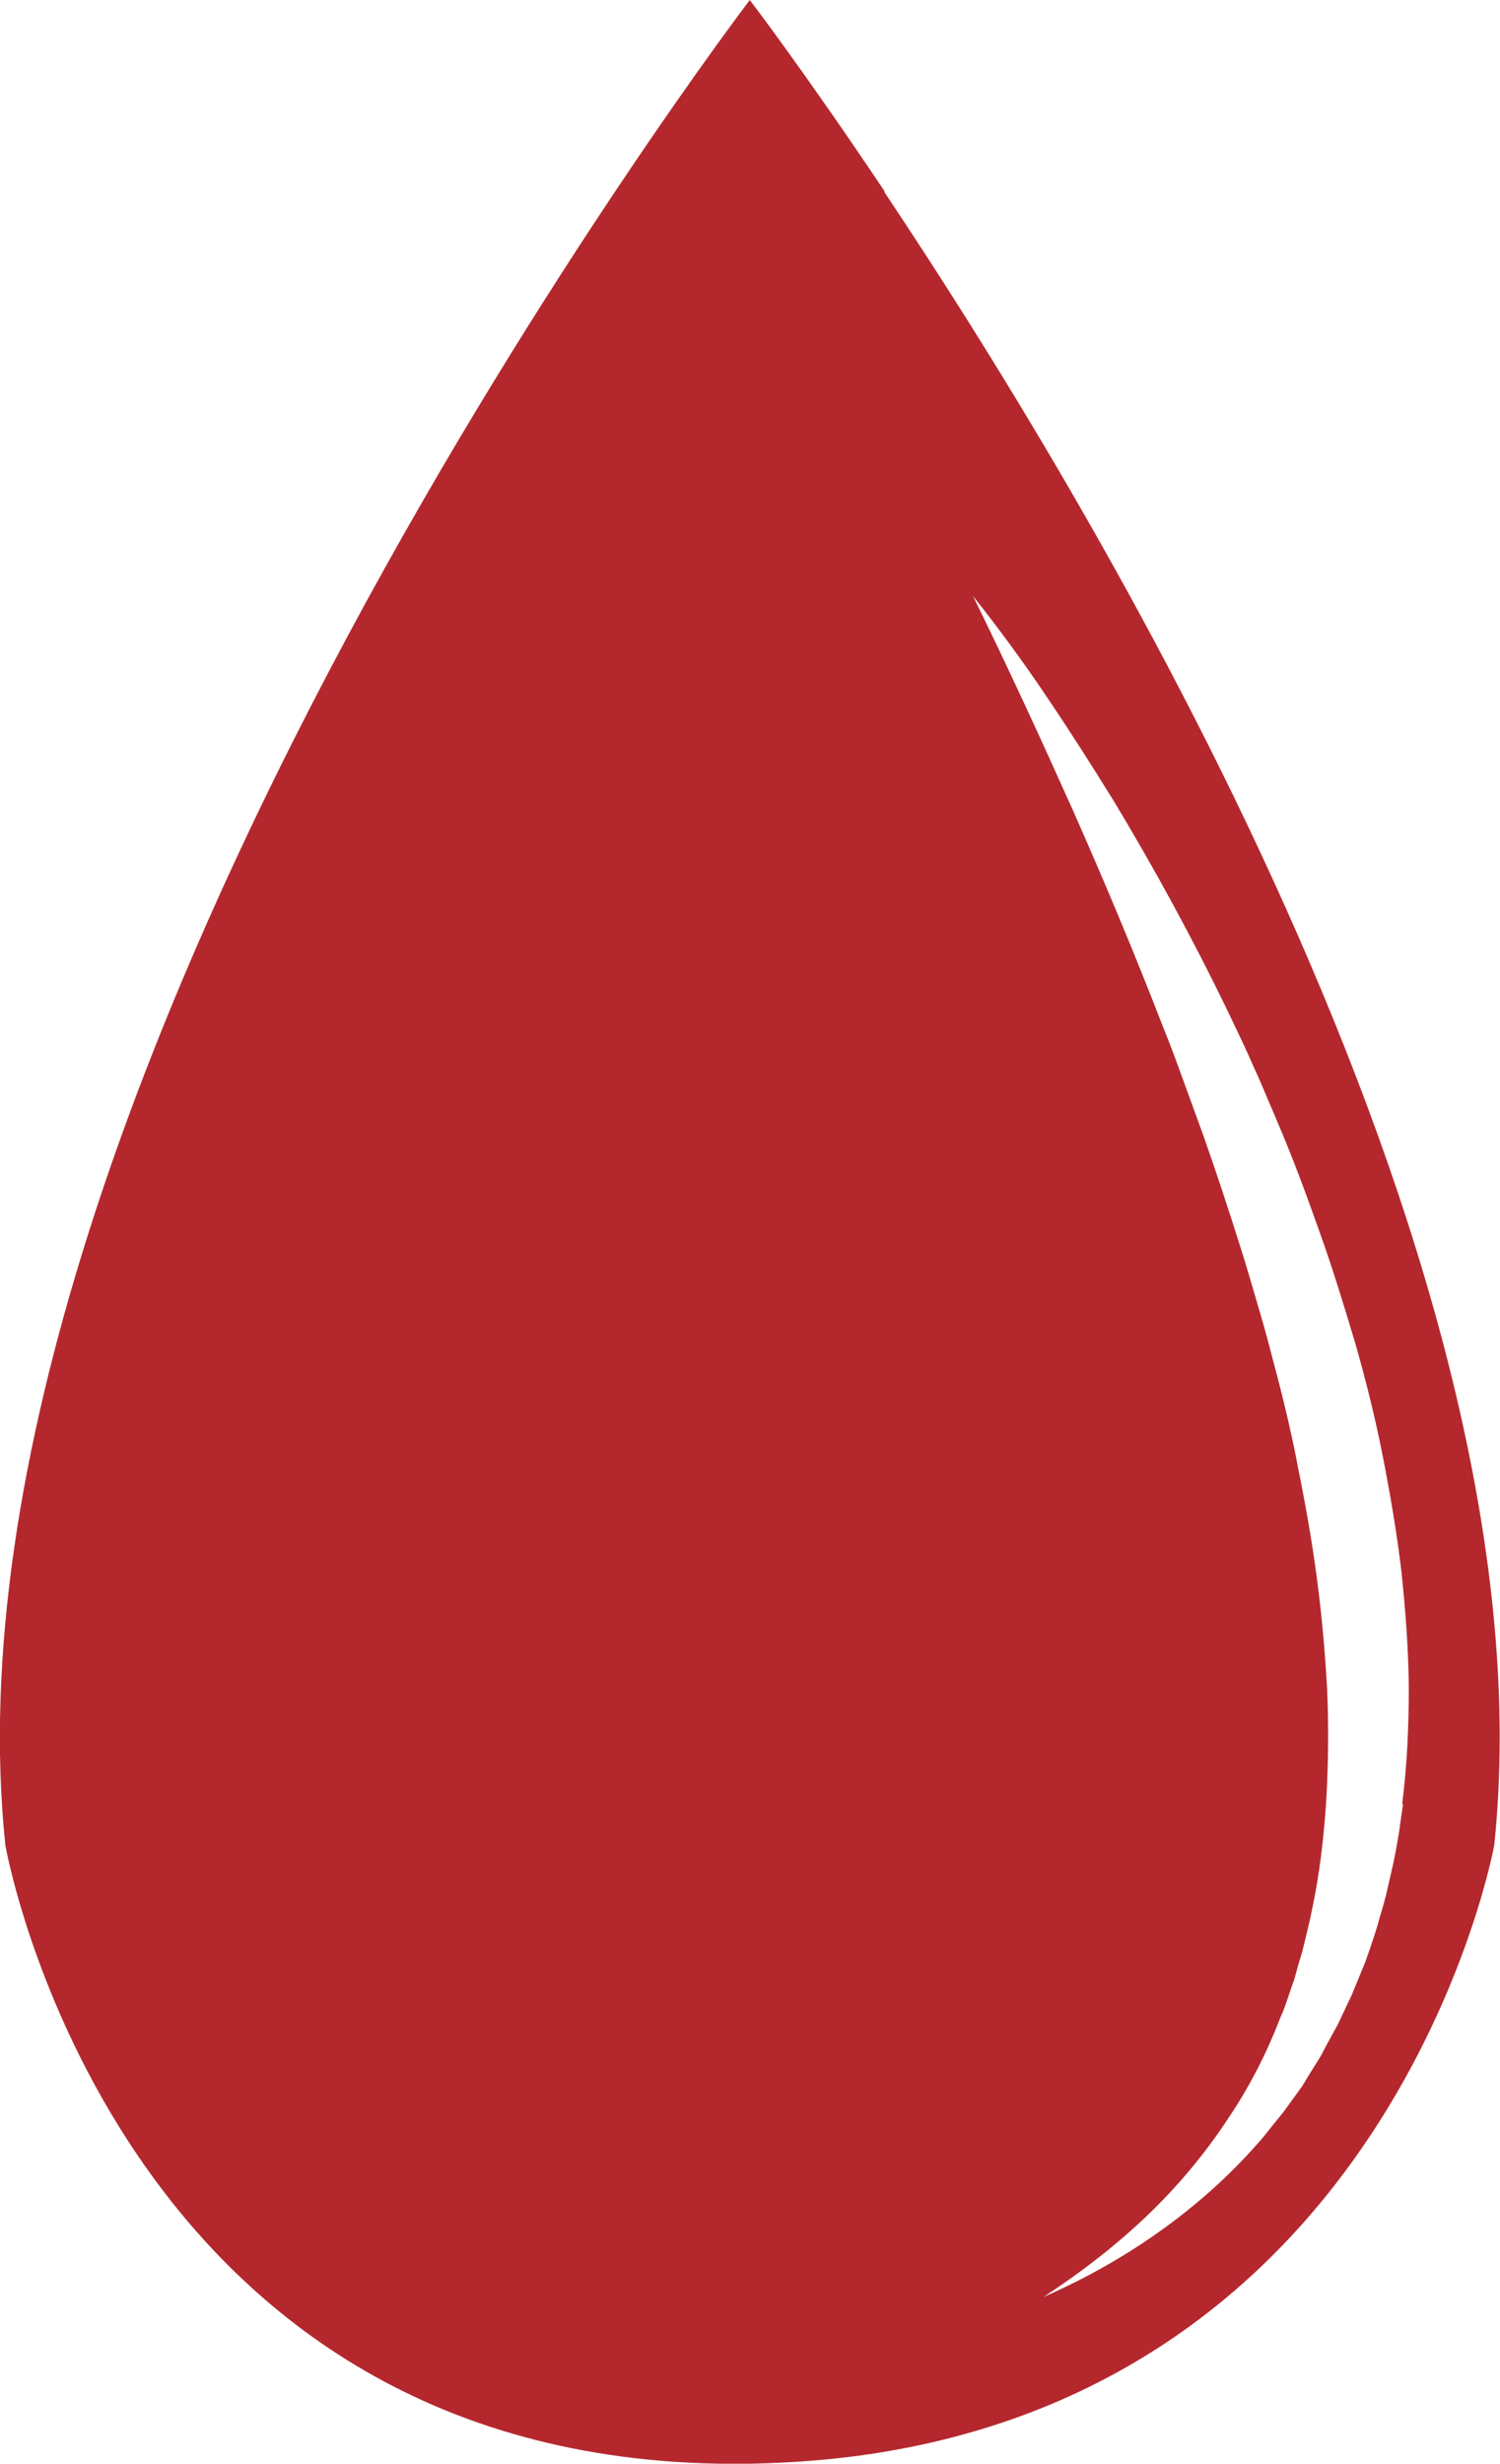
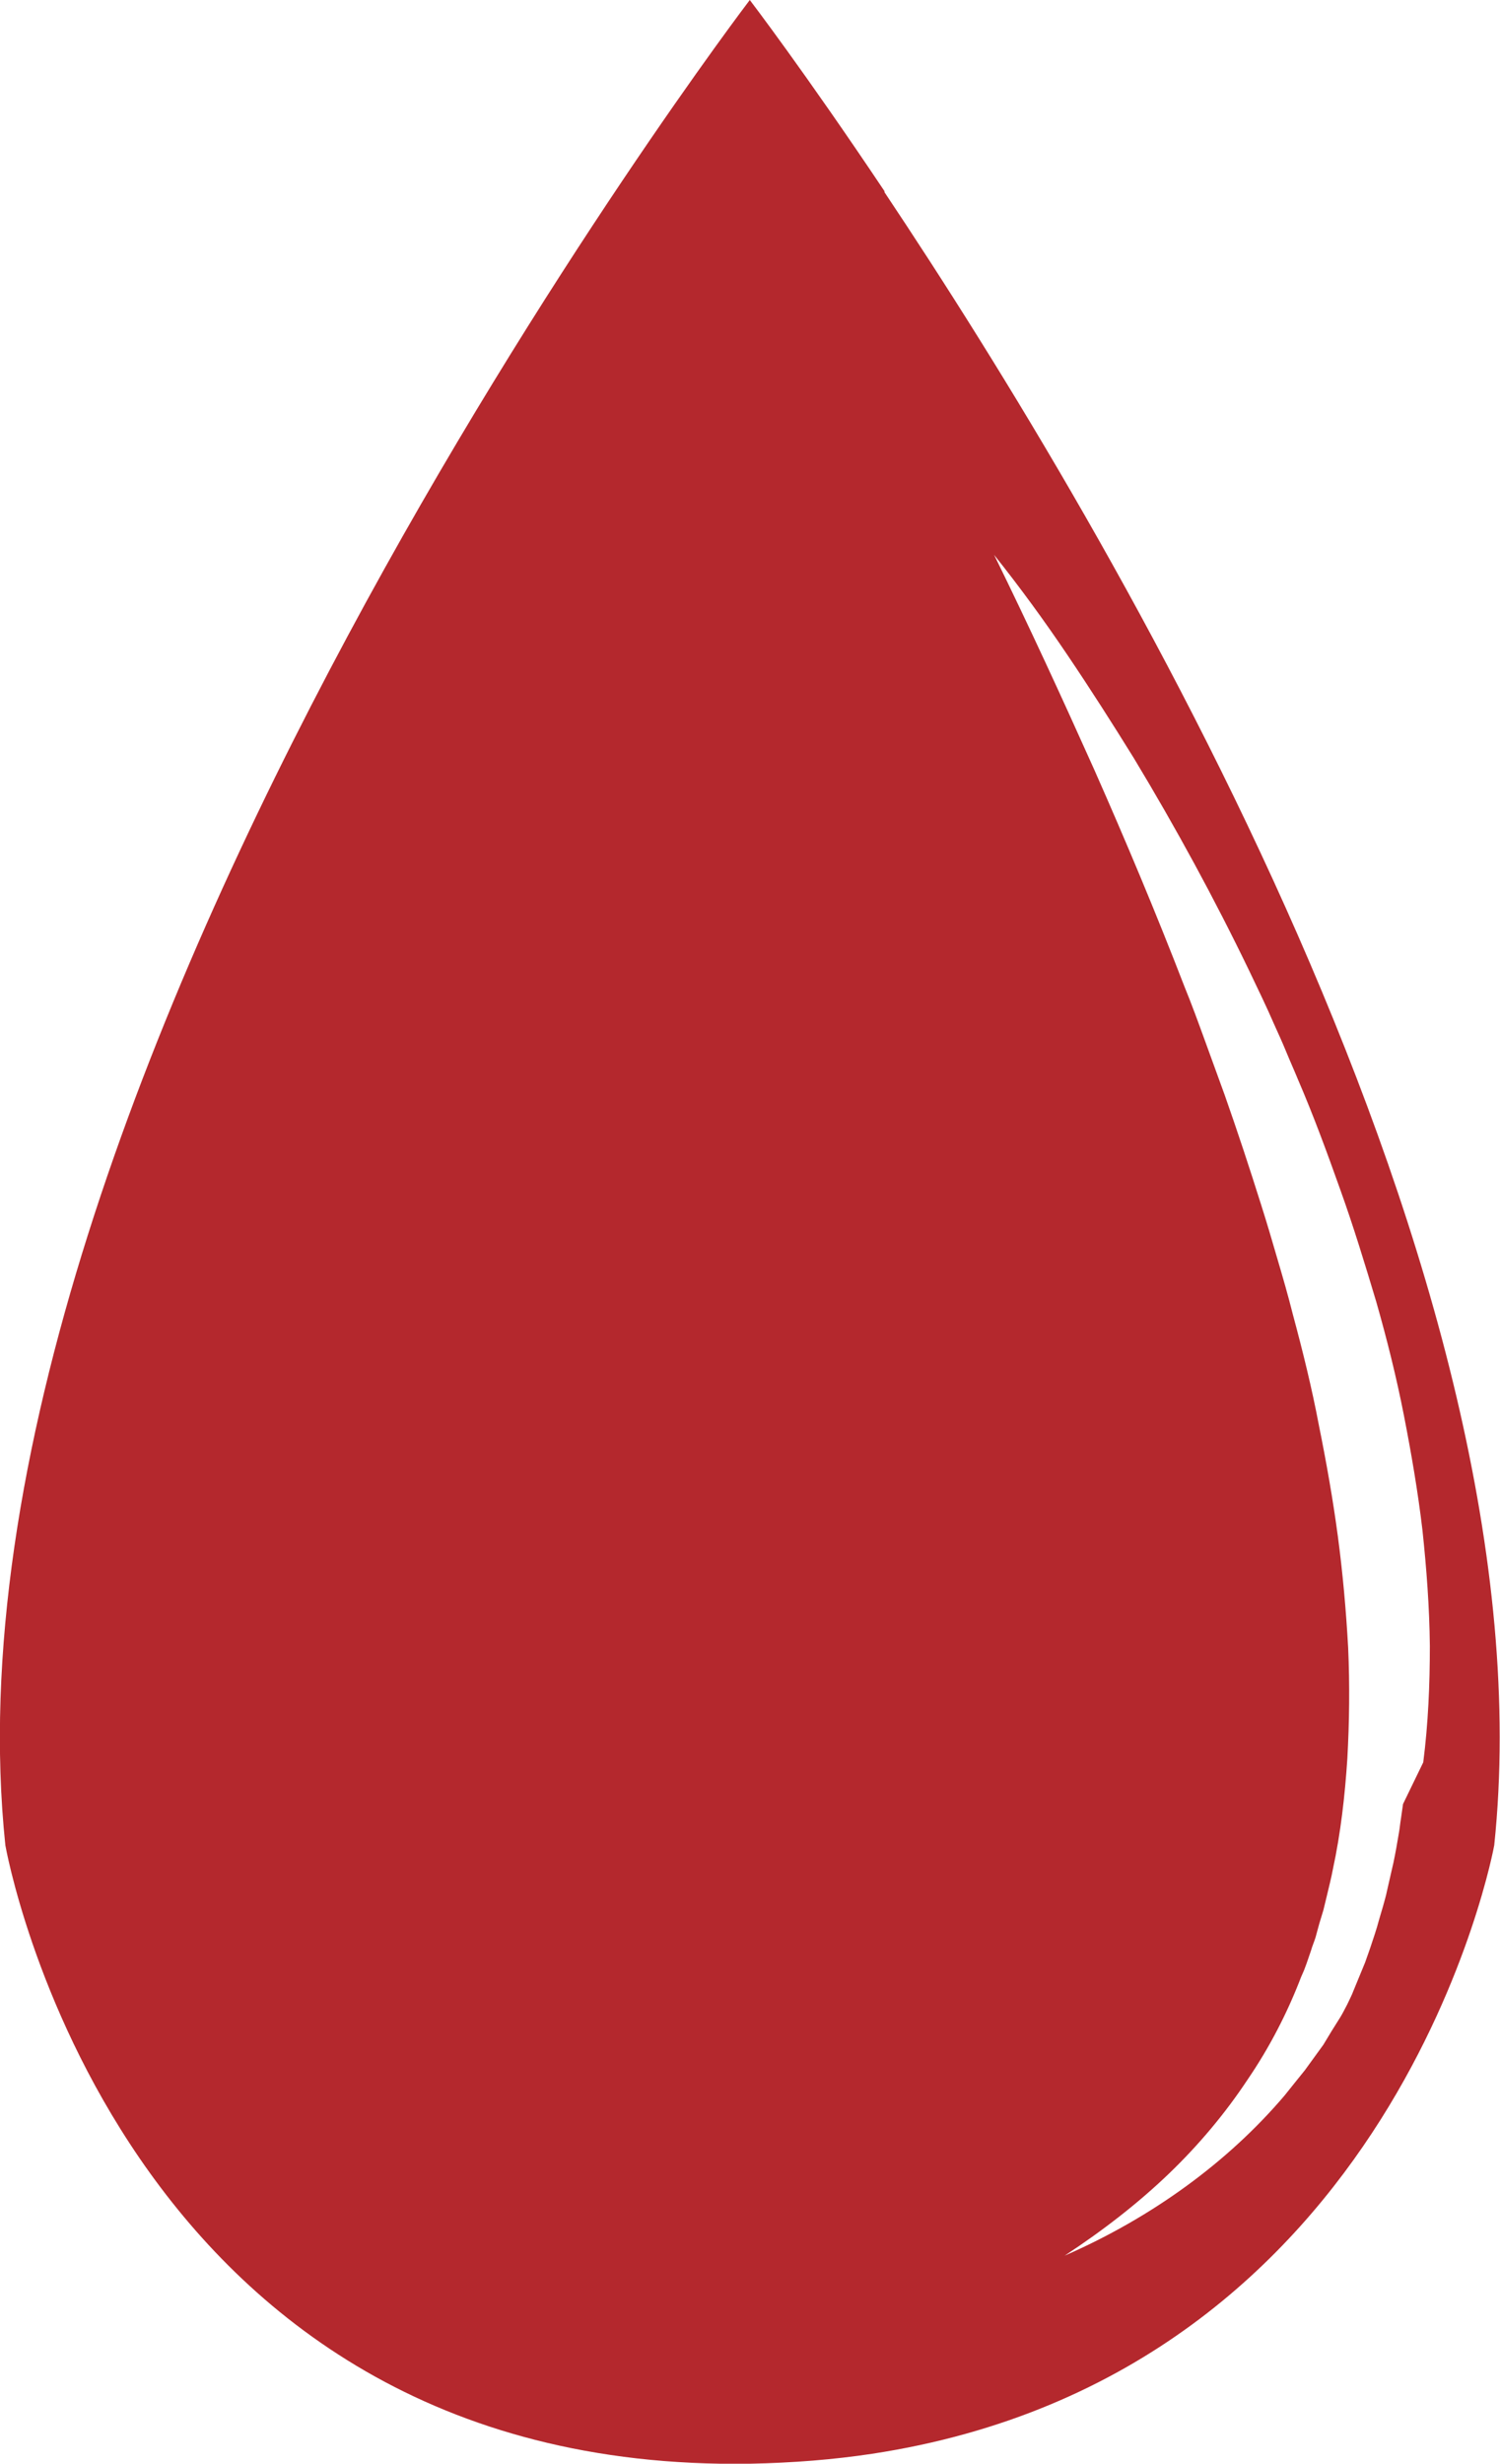
<svg xmlns="http://www.w3.org/2000/svg" id="Layer_2" viewBox="0 0 36.35 59.68">
  <defs>
    <style>.cls-1{fill:#b4282d;}</style>
  </defs>
  <g id="_ÎÓÈ_1">
-     <path class="cls-1" d="M21.44,4.64c-1.94-2.9-3.27-4.64-3.27-4.64C18.17,0-1.81,26.2,.13,44.7c0,0,2.66,15.22,18.04,14.98,1.05-.02,2.03-.1,2.96-.24,12.77-1.94,15.08-14.74,15.08-14.74,1.44-13.73-9.2-31.7-14.78-40.05Zm12.56,39.06l-.05,.35c-.02,.12-.03,.24-.05,.35-.04,.24-.08,.47-.13,.71l-.16,.7c-.02,.11-.06,.23-.09,.35l-.1,.34c-.06,.23-.14,.46-.22,.7l-.12,.34-.14,.34-.14,.34c-.04,.11-.1,.22-.15,.33l-.16,.34-.08,.17-.09,.16-.18,.33c-.06,.11-.11,.22-.18,.33-.14,.22-.27,.43-.4,.65l-.45,.62c-.08,.1-.16,.2-.25,.31l-.24,.3c-1.36,1.6-3.2,2.95-5.33,3.88,.93-.61,1.78-1.27,2.52-1.98,.74-.71,1.38-1.48,1.91-2.28,.54-.79,.97-1.63,1.3-2.49l.07-.16,.06-.16,.11-.32c.03-.11,.08-.22,.11-.32l.09-.33,.1-.33,.08-.33c.05-.22,.11-.44,.15-.66,.19-.88,.29-1.77,.35-2.67,.05-.9,.06-1.8,.02-2.7-.05-.9-.13-1.8-.25-2.7-.12-.9-.28-1.8-.46-2.69-.17-.9-.39-1.79-.63-2.68-.11-.44-.24-.89-.37-1.33-.13-.45-.26-.89-.4-1.33-.28-.89-.57-1.77-.88-2.65-.16-.44-.32-.88-.48-1.32-.16-.44-.32-.88-.5-1.32-.68-1.76-1.41-3.5-2.18-5.24-.78-1.74-1.58-3.48-2.43-5.21,.63,.79,1.22,1.6,1.78,2.43,.56,.83,1.09,1.66,1.61,2.5,1.02,1.69,1.95,3.4,2.79,5.14,.21,.44,.42,.87,.61,1.31,.1,.22,.2,.44,.29,.66,.09,.22,.19,.44,.28,.66,.38,.88,.71,1.78,1.03,2.68,.32,.89,.6,1.81,.87,2.71,.26,.91,.49,1.83,.67,2.75,.18,.92,.34,1.85,.45,2.78,.1,.94,.17,1.87,.18,2.81,0,.94-.04,1.88-.16,2.82Z" />
+     <path class="cls-1" d="M21.44,4.64c-1.94-2.9-3.27-4.64-3.27-4.64C18.17,0-1.81,26.2,.13,44.7c0,0,2.66,15.22,18.04,14.98,1.05-.02,2.03-.1,2.96-.24,12.77-1.94,15.08-14.74,15.08-14.74,1.44-13.73-9.2-31.7-14.78-40.05Zm12.56,39.06l-.05,.35c-.02,.12-.03,.24-.05,.35-.04,.24-.08,.47-.13,.71l-.16,.7c-.02,.11-.06,.23-.09,.35l-.1,.34c-.06,.23-.14,.46-.22,.7l-.12,.34-.14,.34-.14,.34c-.04,.11-.1,.22-.15,.33c-.06,.11-.11,.22-.18,.33-.14,.22-.27,.43-.4,.65l-.45,.62c-.08,.1-.16,.2-.25,.31l-.24,.3c-1.36,1.6-3.2,2.95-5.33,3.88,.93-.61,1.78-1.27,2.52-1.98,.74-.71,1.38-1.48,1.91-2.28,.54-.79,.97-1.63,1.3-2.49l.07-.16,.06-.16,.11-.32c.03-.11,.08-.22,.11-.32l.09-.33,.1-.33,.08-.33c.05-.22,.11-.44,.15-.66,.19-.88,.29-1.77,.35-2.67,.05-.9,.06-1.8,.02-2.7-.05-.9-.13-1.8-.25-2.7-.12-.9-.28-1.8-.46-2.69-.17-.9-.39-1.79-.63-2.68-.11-.44-.24-.89-.37-1.33-.13-.45-.26-.89-.4-1.33-.28-.89-.57-1.77-.88-2.65-.16-.44-.32-.88-.48-1.32-.16-.44-.32-.88-.5-1.32-.68-1.76-1.41-3.5-2.18-5.24-.78-1.74-1.58-3.48-2.43-5.21,.63,.79,1.22,1.6,1.78,2.43,.56,.83,1.09,1.66,1.61,2.5,1.02,1.69,1.95,3.4,2.79,5.14,.21,.44,.42,.87,.61,1.31,.1,.22,.2,.44,.29,.66,.09,.22,.19,.44,.28,.66,.38,.88,.71,1.78,1.03,2.68,.32,.89,.6,1.81,.87,2.71,.26,.91,.49,1.83,.67,2.75,.18,.92,.34,1.85,.45,2.78,.1,.94,.17,1.87,.18,2.81,0,.94-.04,1.88-.16,2.82Z" />
  </g>
</svg>